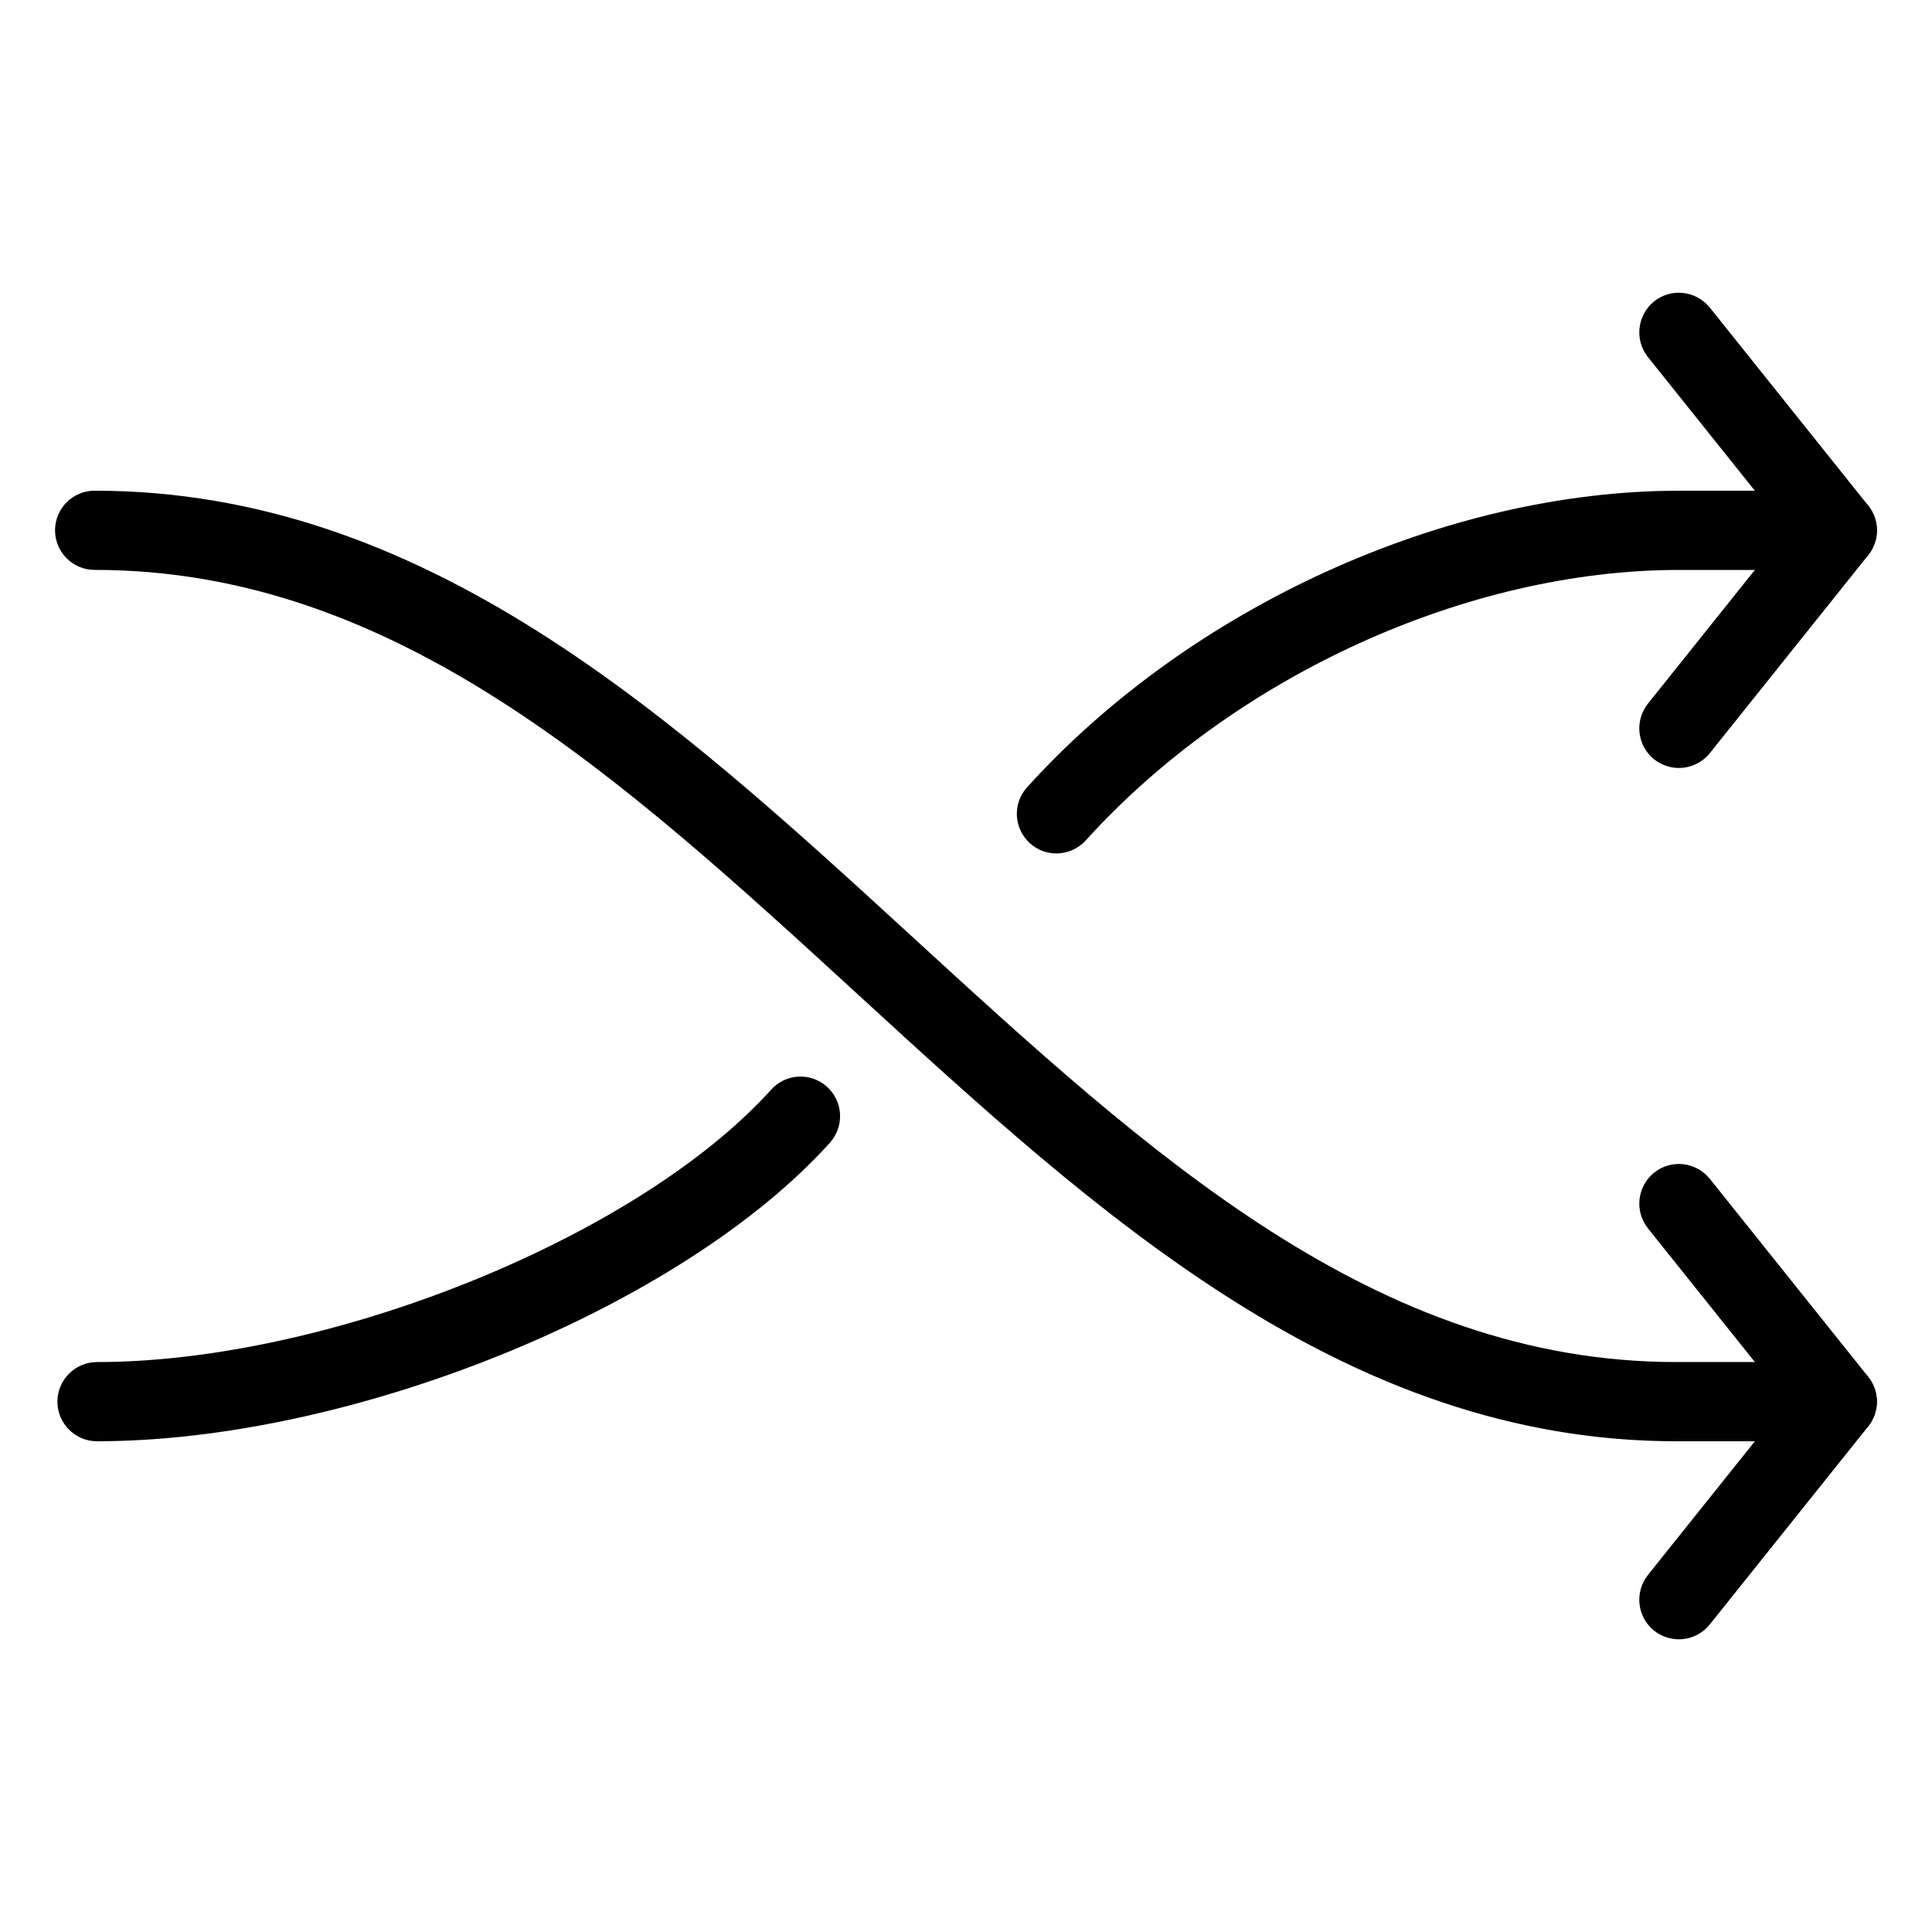
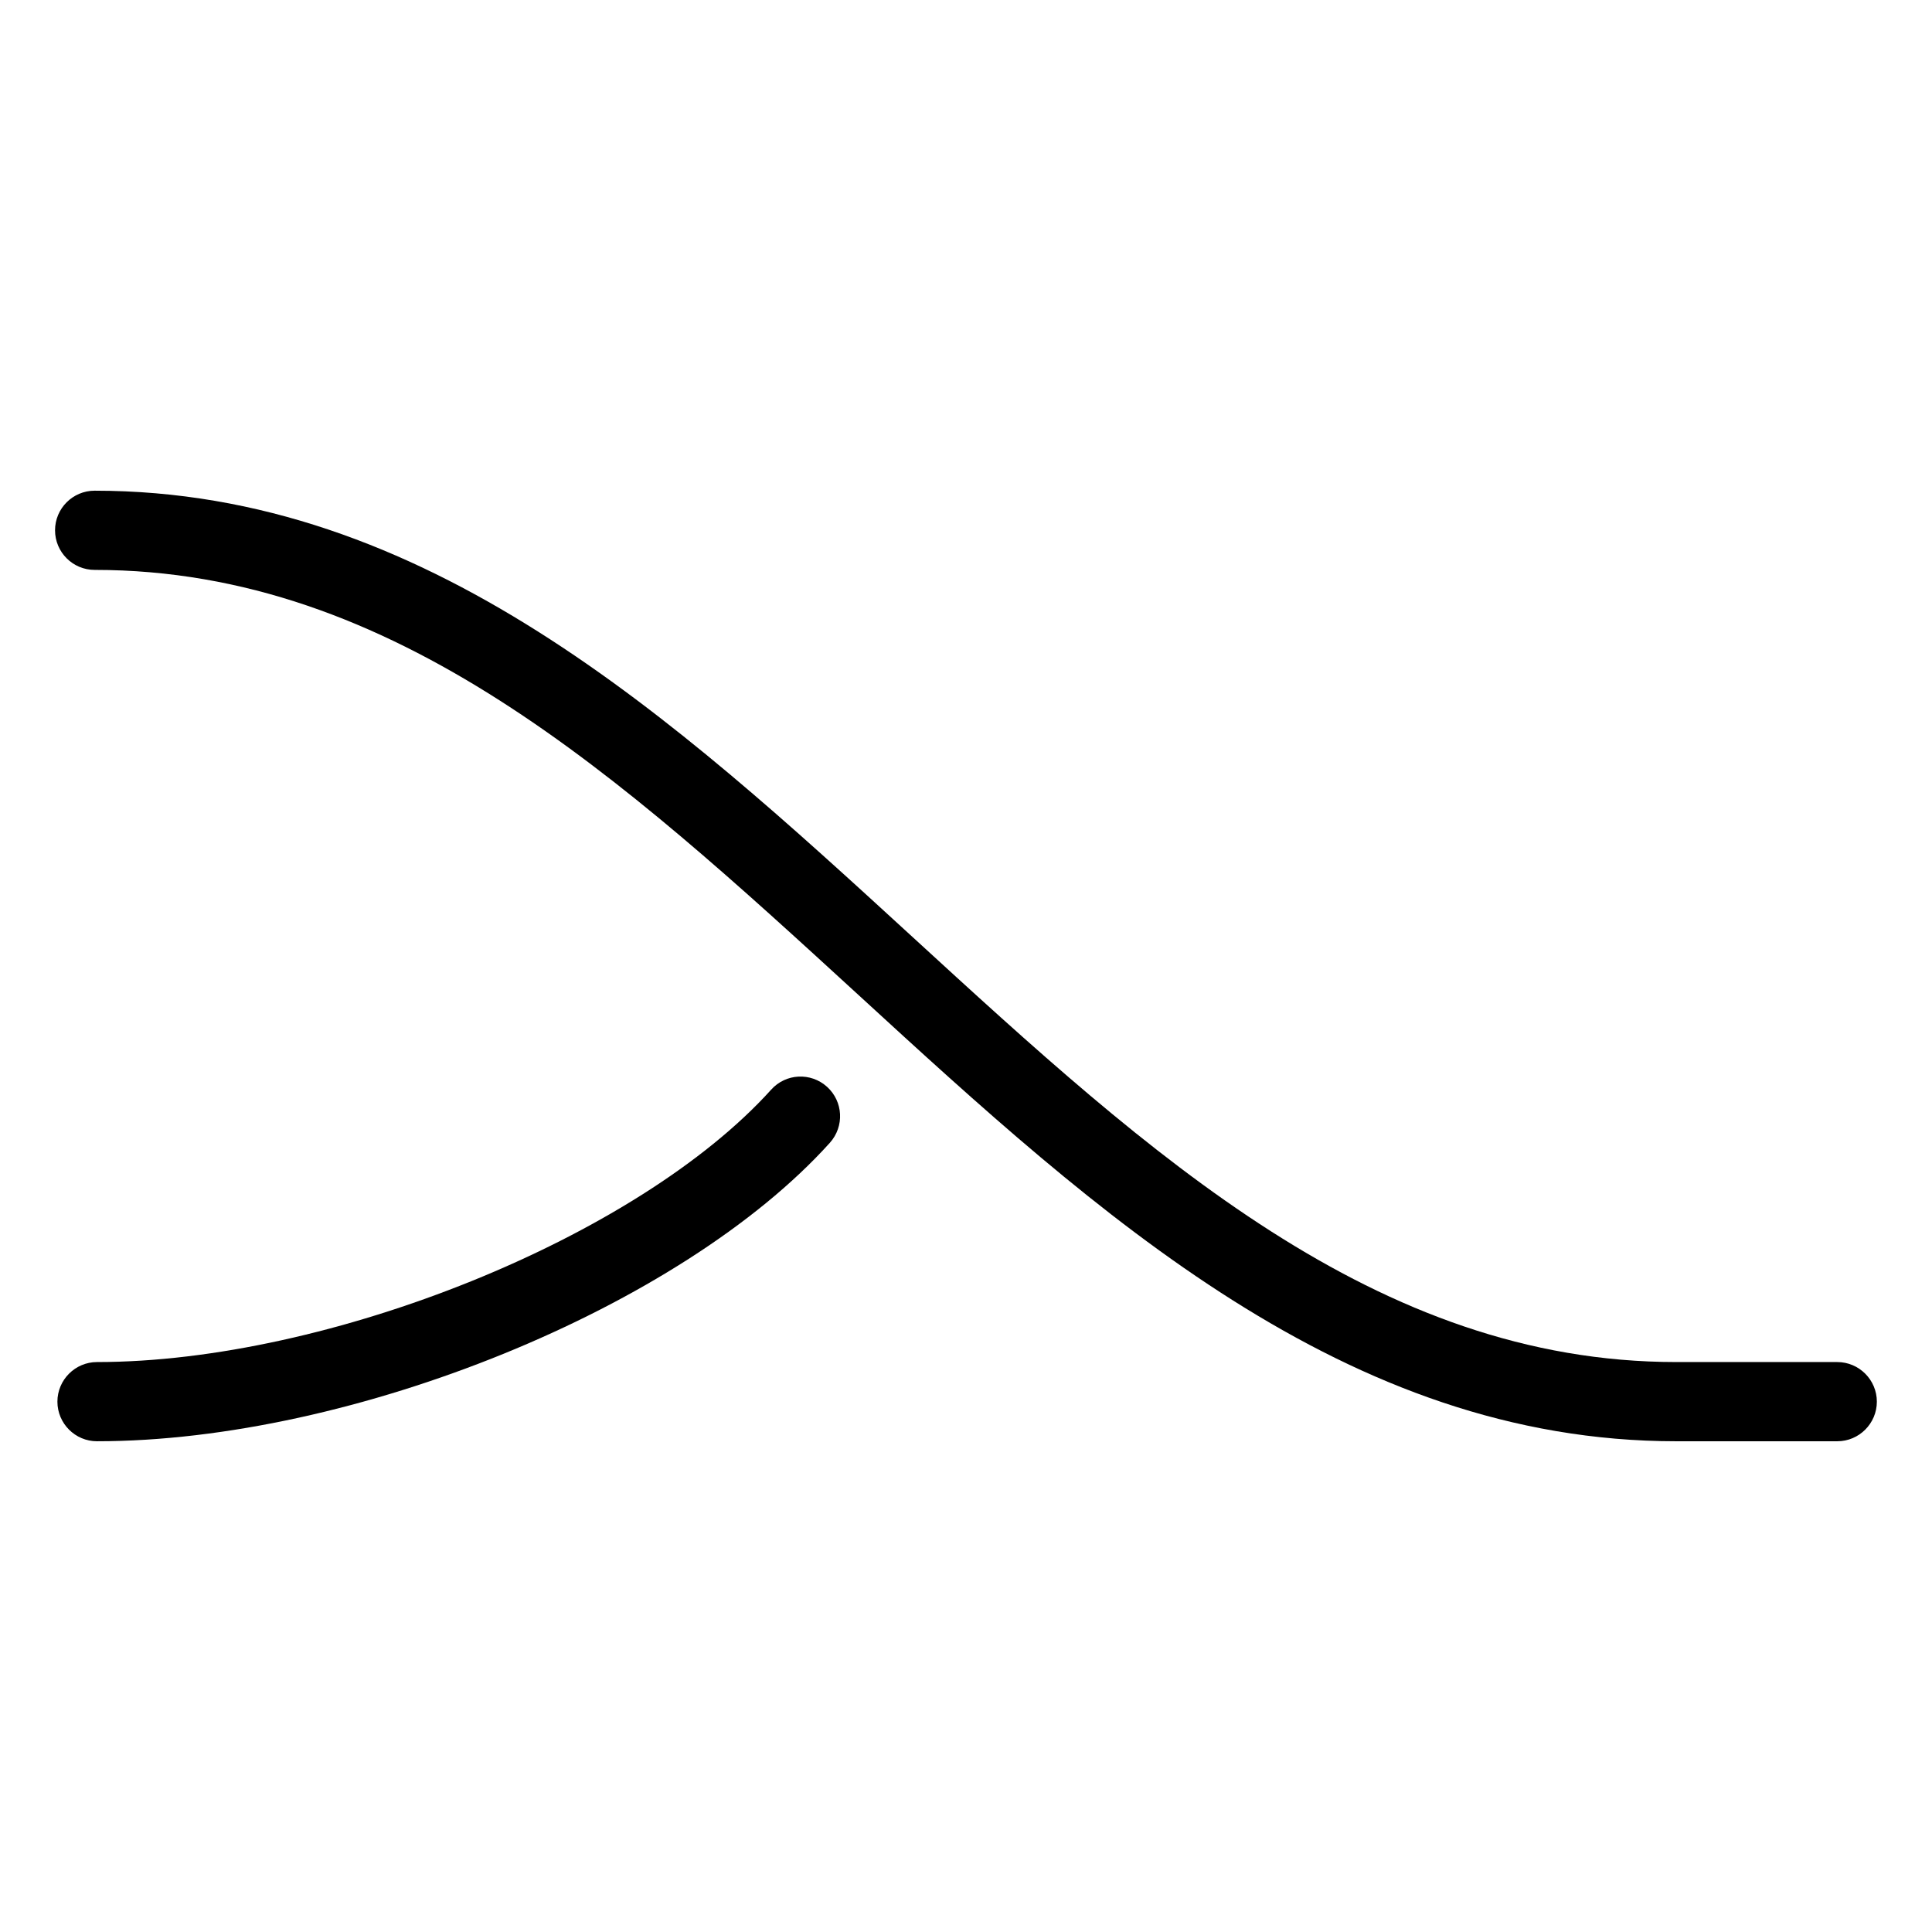
<svg xmlns="http://www.w3.org/2000/svg" fill="#000000" width="800px" height="800px" version="1.1" viewBox="144 144 512 512">
  <g>
-     <path d="m588.91 347.52c-2.266 0-4.617-0.754-6.551-2.289-4.512-3.633-5.246-10.223-1.637-14.758l36.734-45.93-36.734-45.91c-3.609-4.512-2.875-11.125 1.637-14.758s11.105-2.875 14.758 1.637l41.984 52.48c3.066 3.84 3.066 9.277 0 13.121l-41.984 52.48c-2.078 2.582-5.144 3.926-8.207 3.926z" />
-     <path d="m423.95 370.17c-2.5 0-5.039-0.883-7.012-2.707-4.305-3.906-4.66-10.516-0.734-14.84 43.16-47.734 110.98-78.574 172.72-78.574h41.984c5.773 0 10.496 4.703 10.496 10.496s-4.723 10.496-10.496 10.496h-41.984c-56.09 0-117.79 28.129-157.19 71.688-2.078 2.266-4.934 3.441-7.789 3.441z" />
    <path d="m169.71 525.95c-5.793 0-10.496-4.723-10.496-10.496s4.703-10.496 10.496-10.496c61.527 0 143.33-33.043 178.64-72.172 3.883-4.344 10.516-4.66 14.82-0.777 4.305 3.906 4.641 10.496 0.754 14.84-39.34 43.641-126.48 79.098-194.22 79.098z" />
-     <path d="m588.91 578.43c-2.266 0-4.617-0.754-6.551-2.289-4.512-3.609-5.246-10.203-1.637-14.758l36.734-45.93-36.734-45.93c-3.609-4.512-2.875-11.105 1.637-14.758 4.512-3.609 11.105-2.898 14.758 1.637l41.984 52.48c3.066 3.863 3.066 9.277 0 13.121l-41.984 52.48c-2.078 2.602-5.144 3.945-8.207 3.945z" />
    <path d="m630.89 525.95h-42.637c-87.727 0-153.29-60.059-216.68-118.21-63.227-57.961-122.93-112.71-202.49-112.71-5.793 0-10.496-4.703-10.496-10.496 0-5.793 4.703-10.496 10.496-10.496 87.727 0 153.29 60.102 216.68 118.21 63.227 57.98 122.93 112.71 202.49 112.71h42.637c5.793 0 10.496 4.723 10.496 10.496s-4.703 10.496-10.496 10.496z" />
  </g>
</svg>